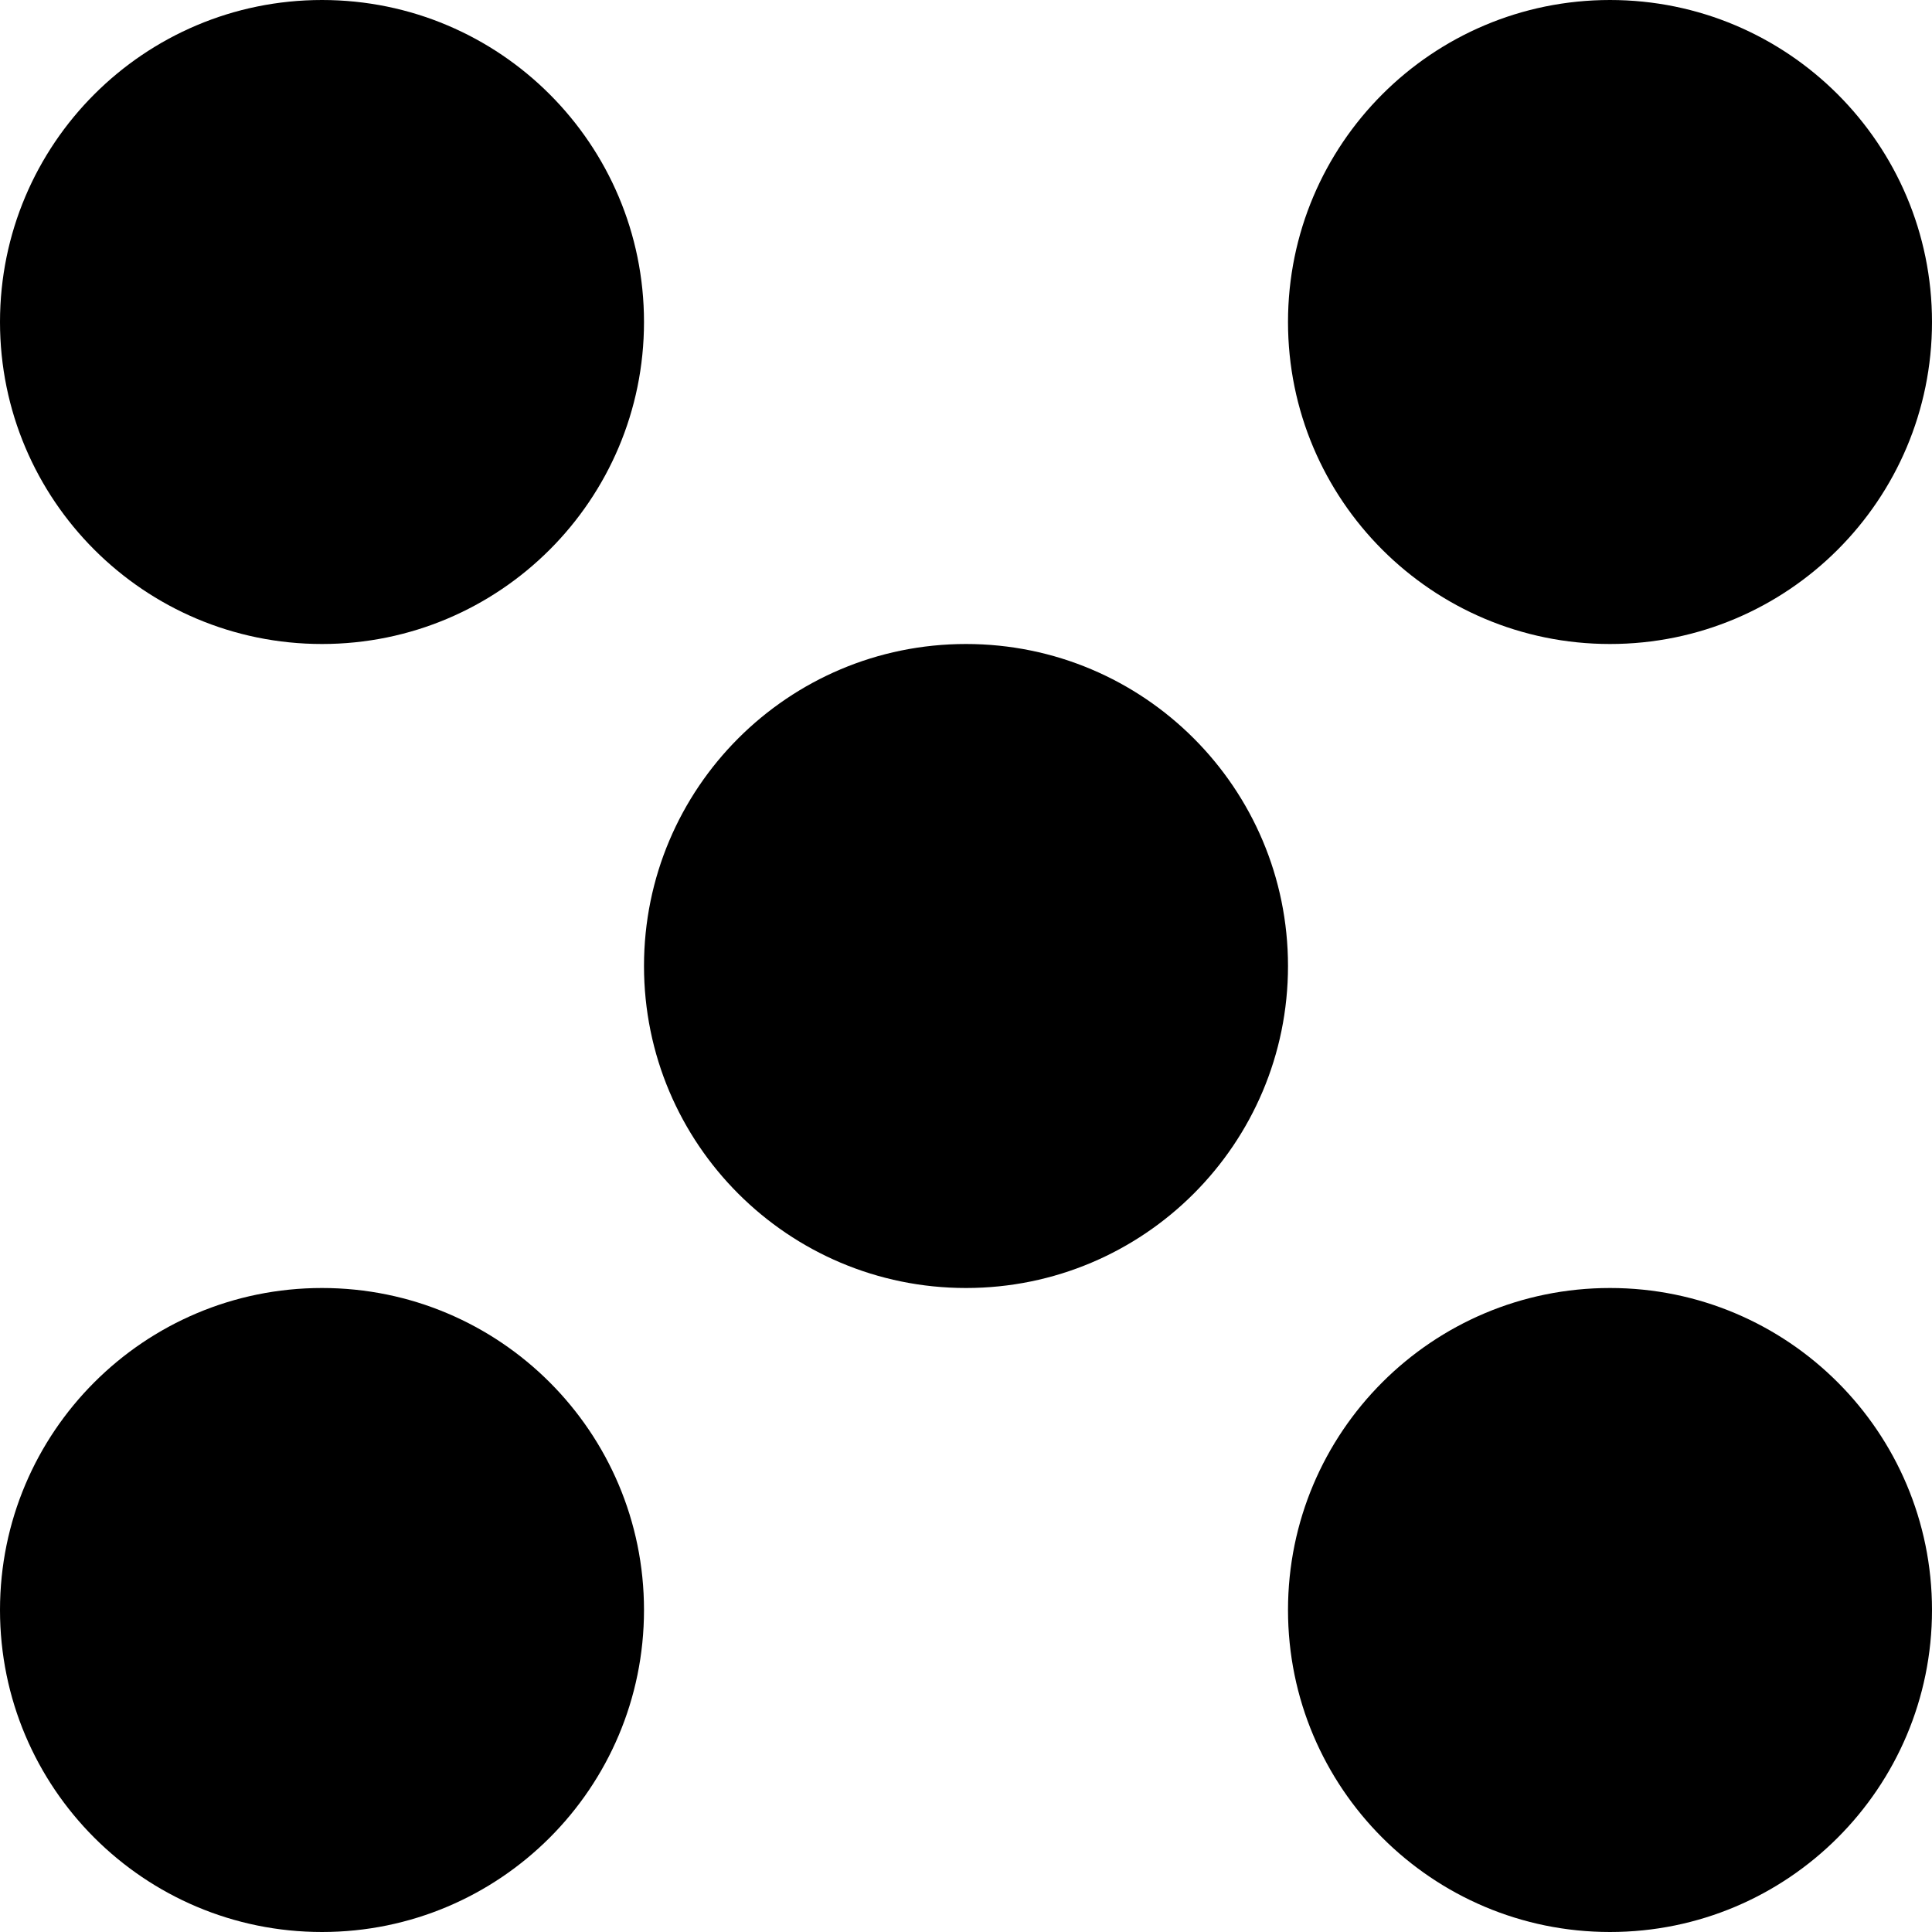
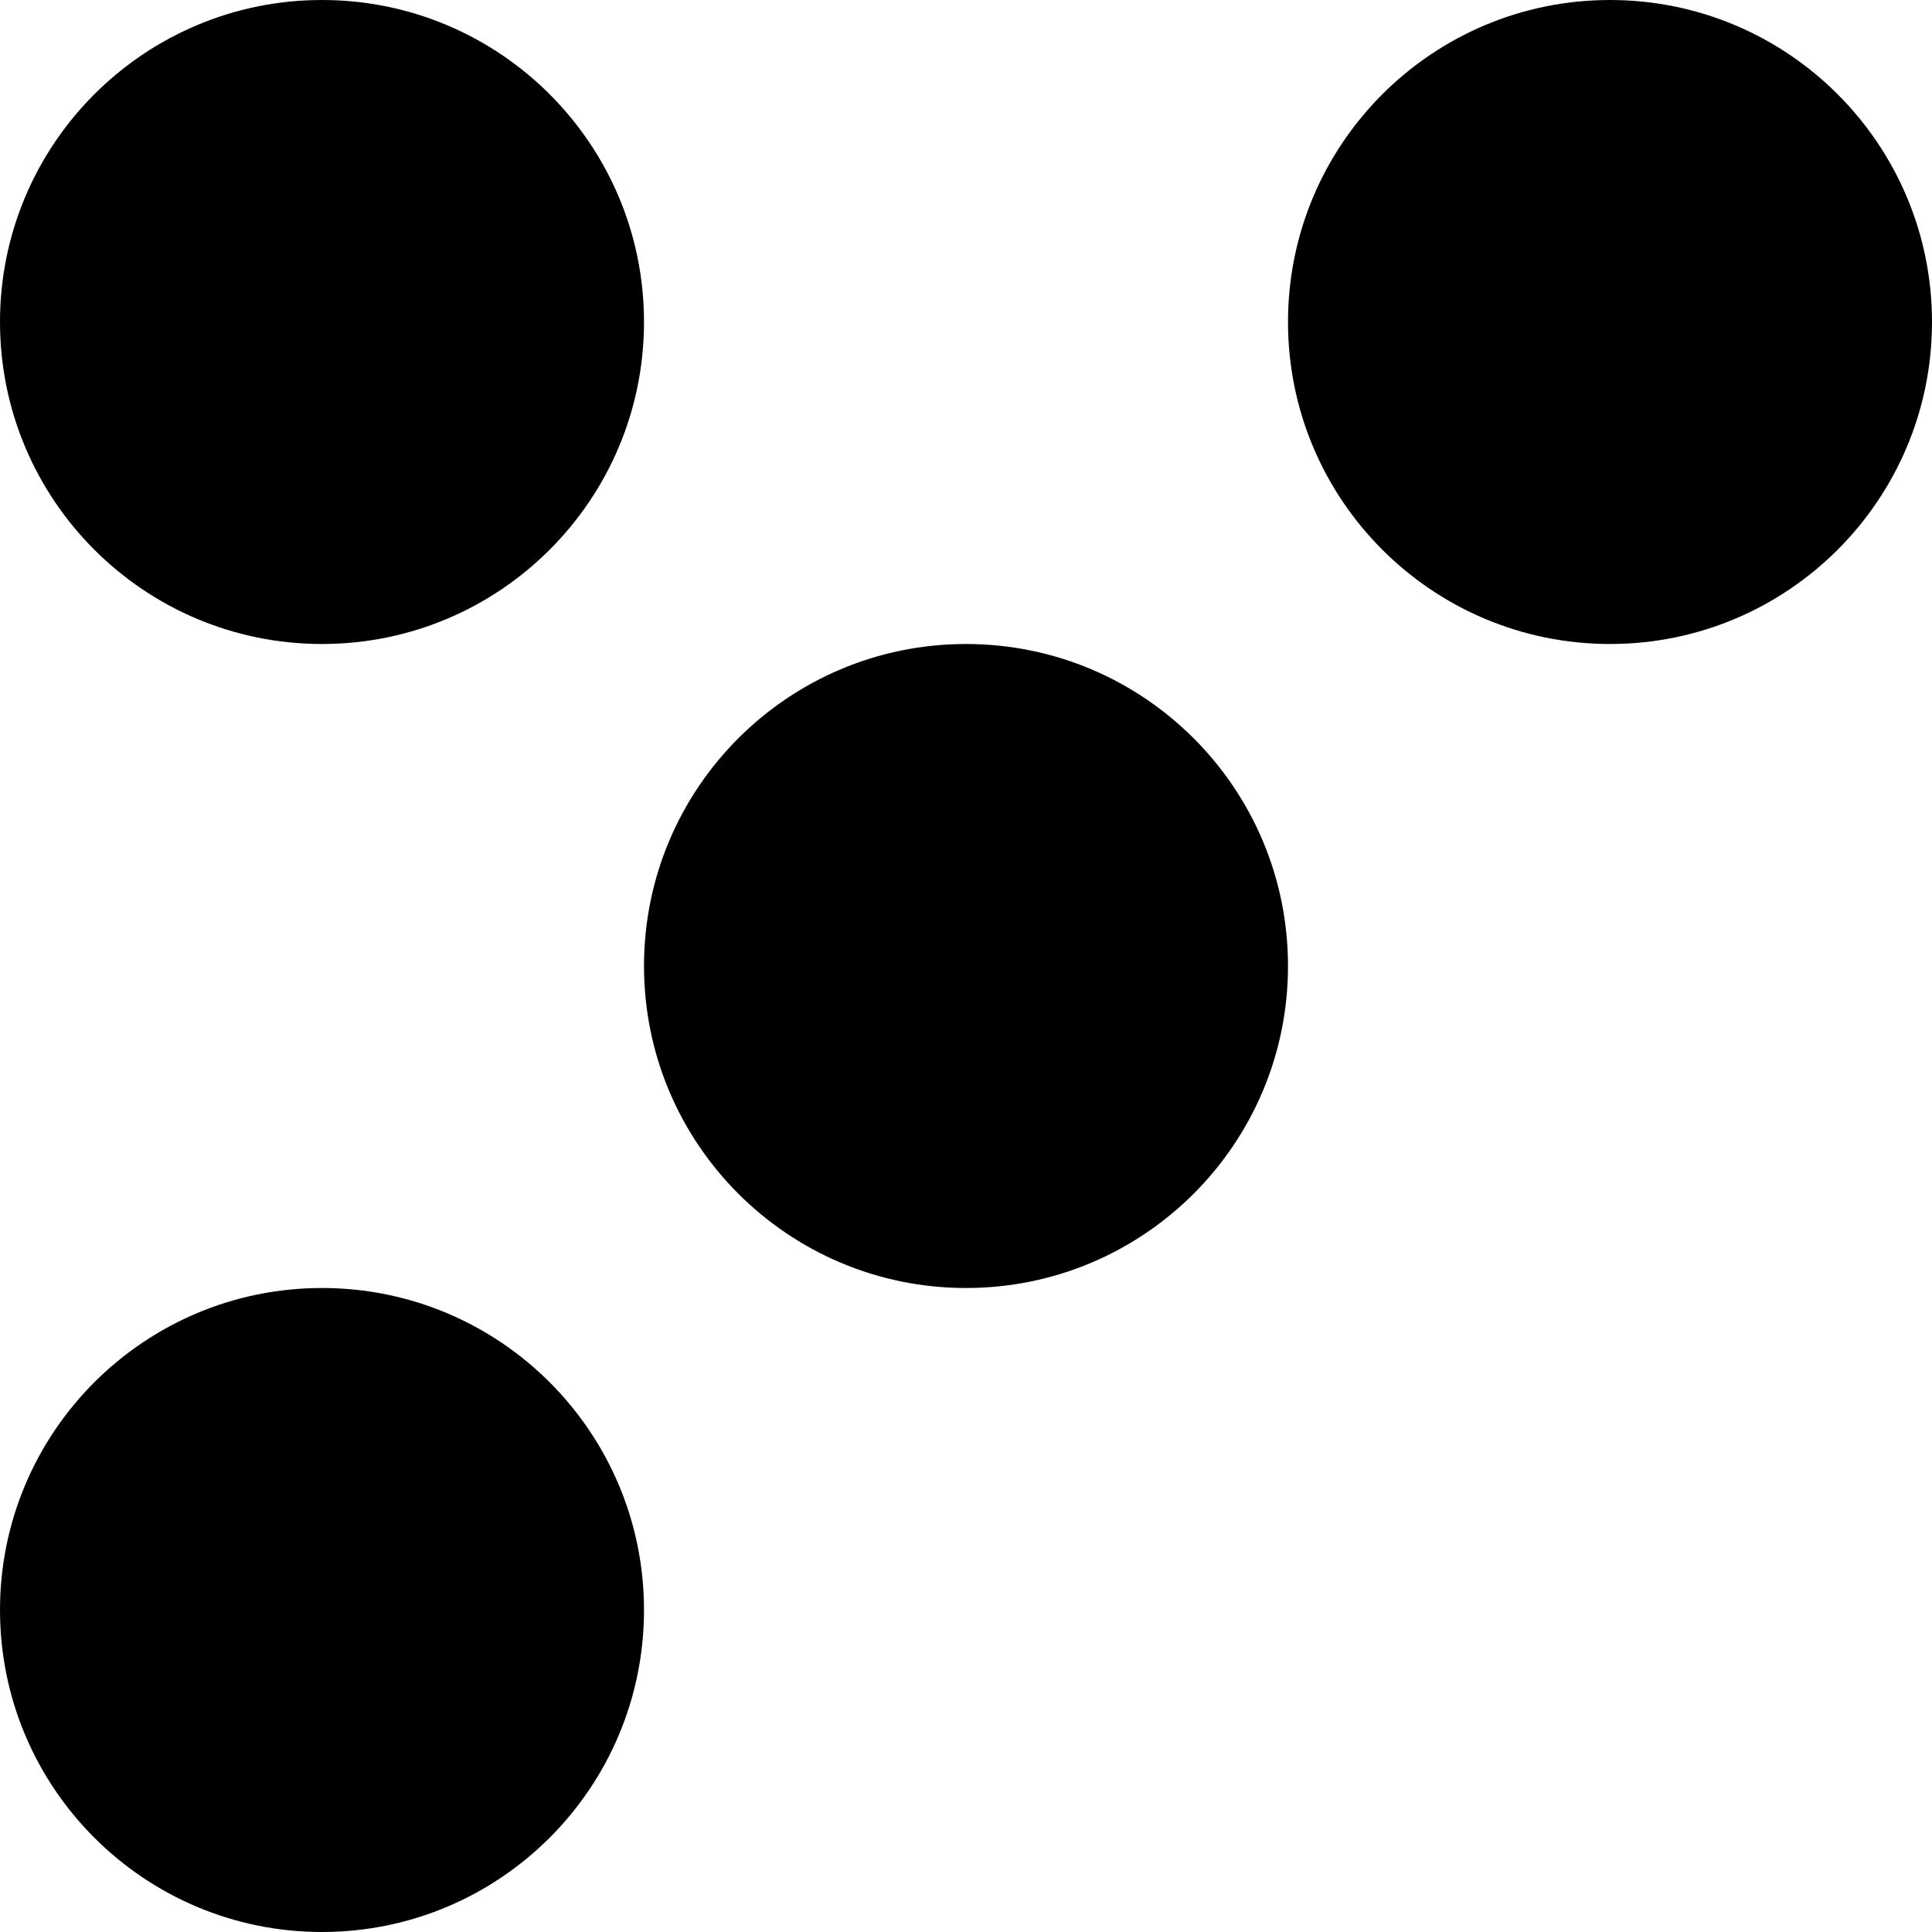
<svg xmlns="http://www.w3.org/2000/svg" width="36" height="36" viewBox="0 0 36 36" fill="none">
  <path d="M12 6C12 9.314 9.314 12 6 12C2.686 12 0 9.314 0 6C0 2.686 2.686 0 6 0C9.314 0 12 2.686 12 6Z" fill="black" />
  <path d="M12 30C12 33.314 9.314 36 6 36C2.686 36 0 33.314 0 30C0 26.686 2.686 24 6 24C9.314 24 12 26.686 12 30Z" fill="black" />
  <path d="M24 18C24 21.314 21.314 24 18 24C14.686 24 12 21.314 12 18C12 14.686 14.686 12 18 12C21.314 12 24 14.686 24 18Z" fill="black" />
  <path d="M36 6C36 9.314 33.314 12 30 12C26.686 12 24 9.314 24 6C24 2.686 26.686 0 30 0C33.314 0 36 2.686 36 6Z" fill="black" />
-   <path d="M36 30C36 33.314 33.314 36 30 36C26.686 36 24 33.314 24 30C24 26.686 26.686 24 30 24C33.314 24 36 26.686 36 30Z" fill="black" />
</svg>